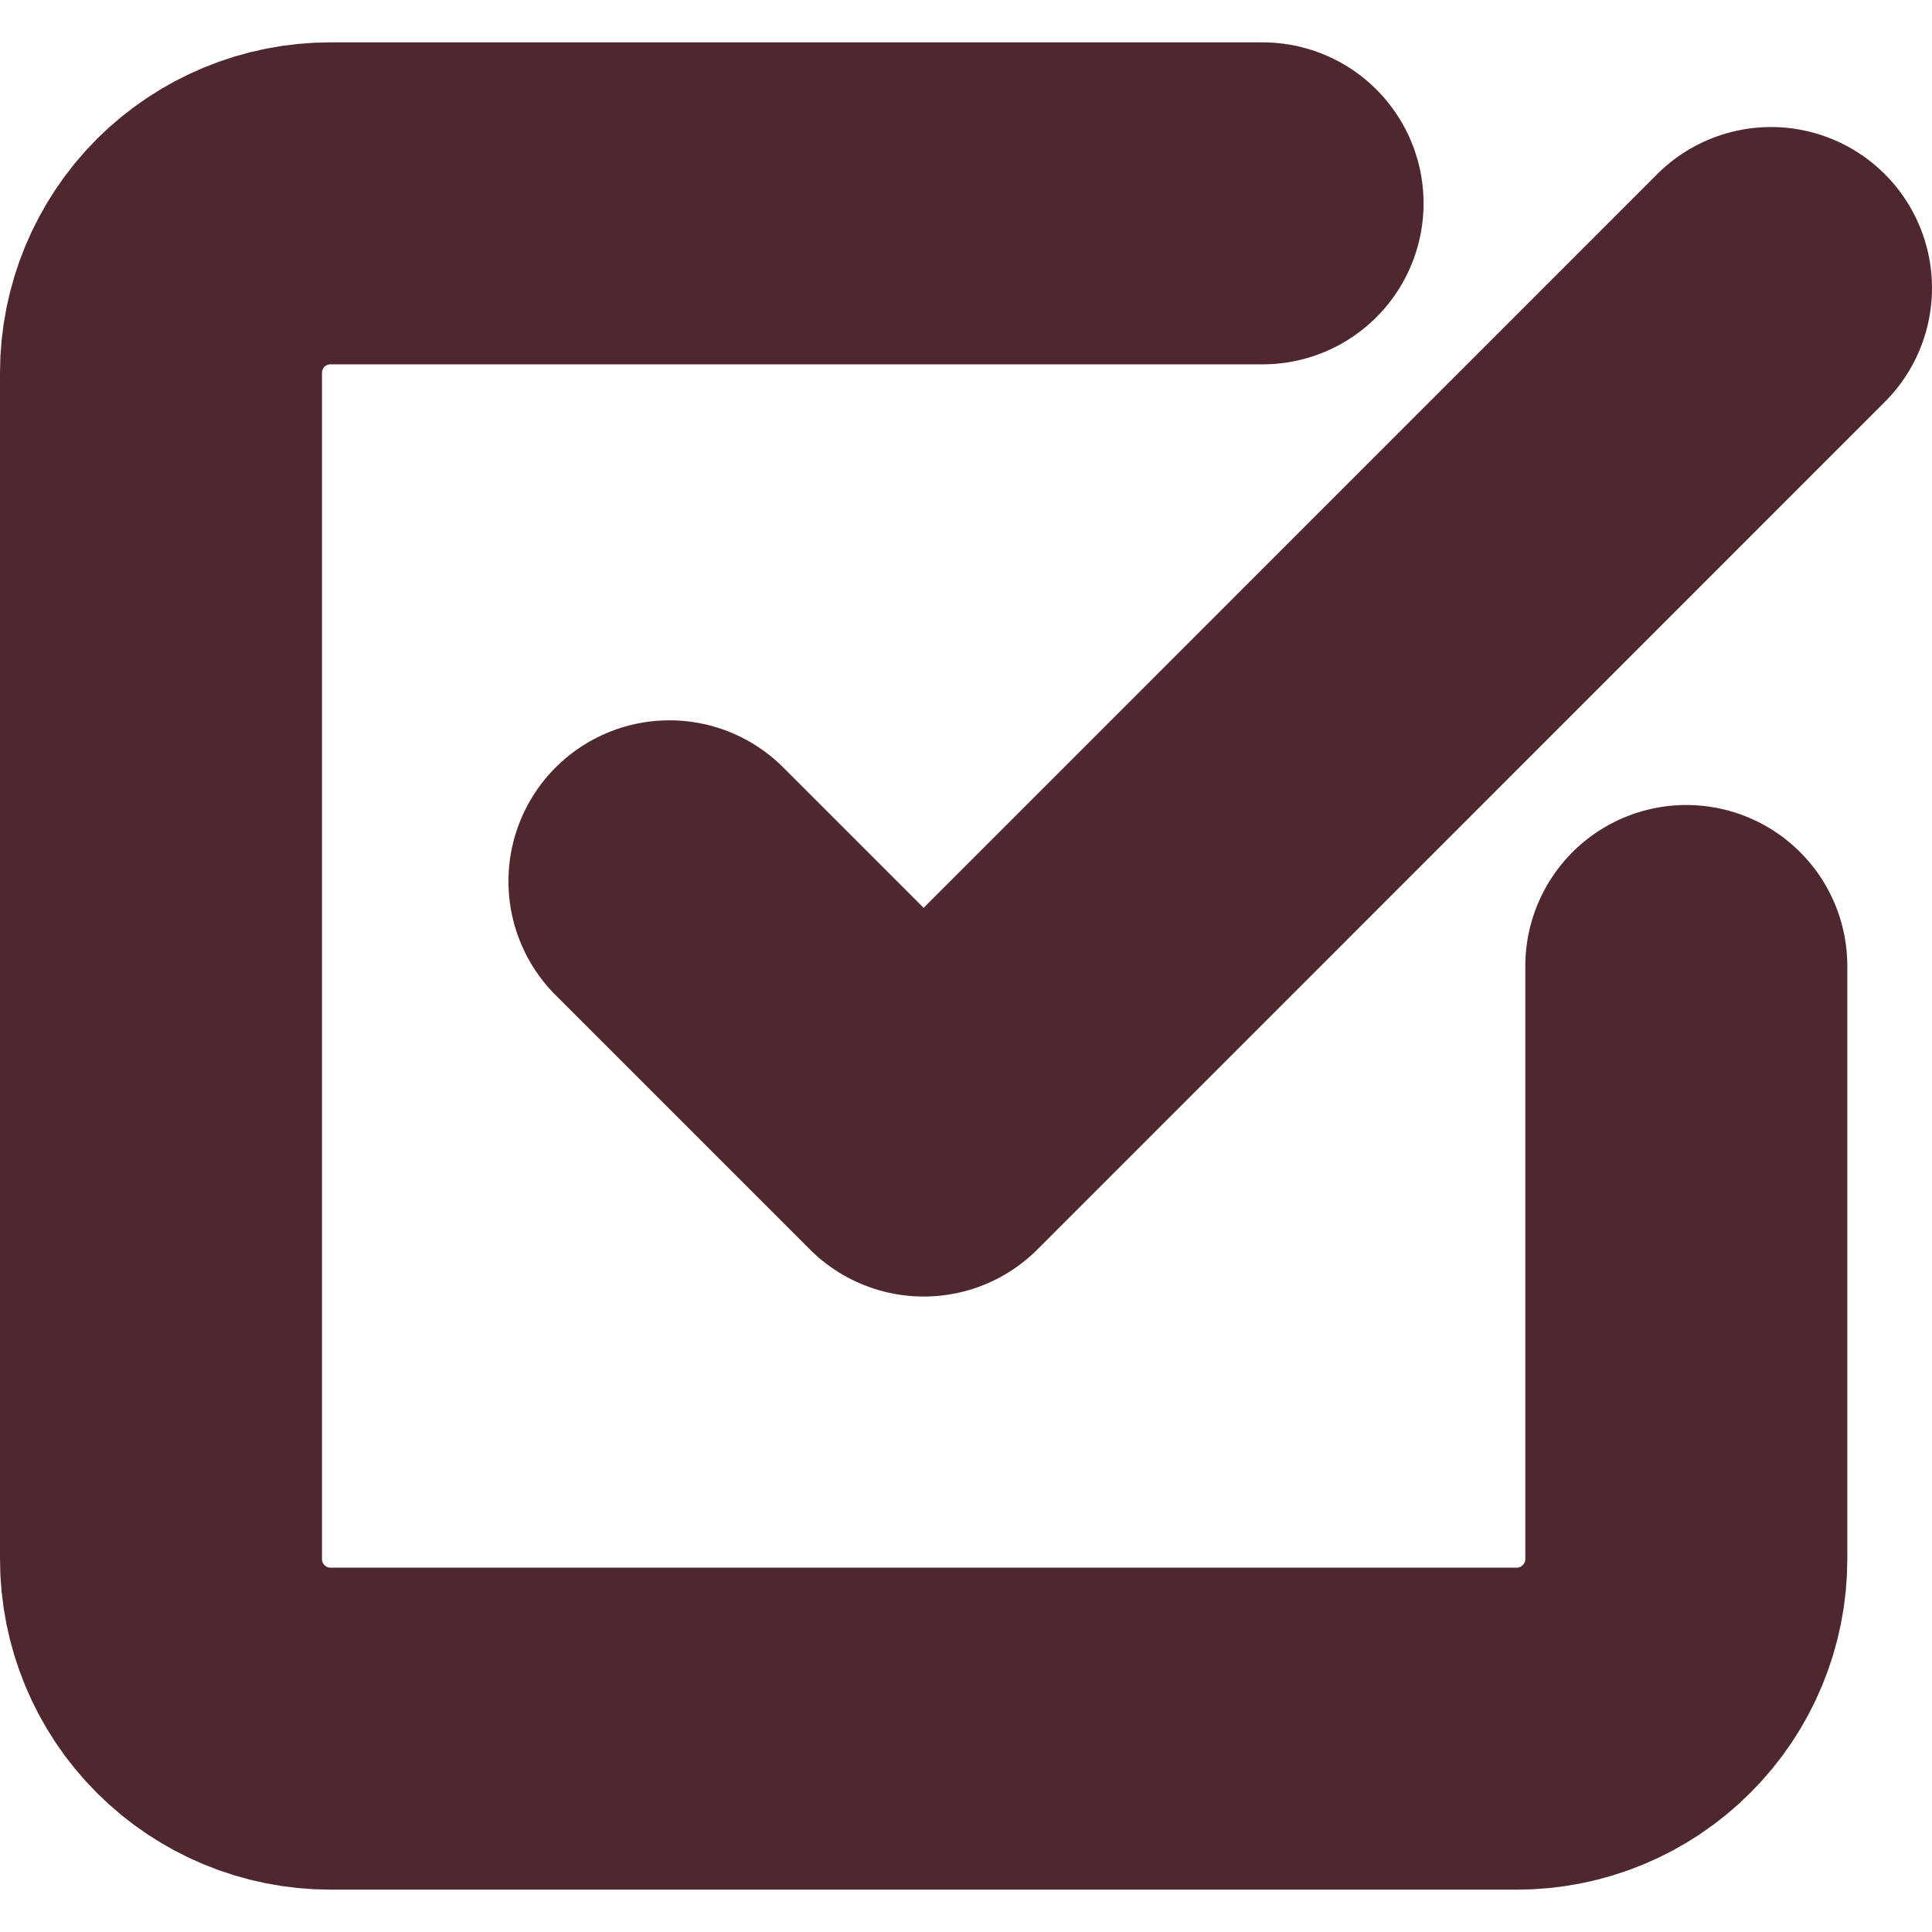
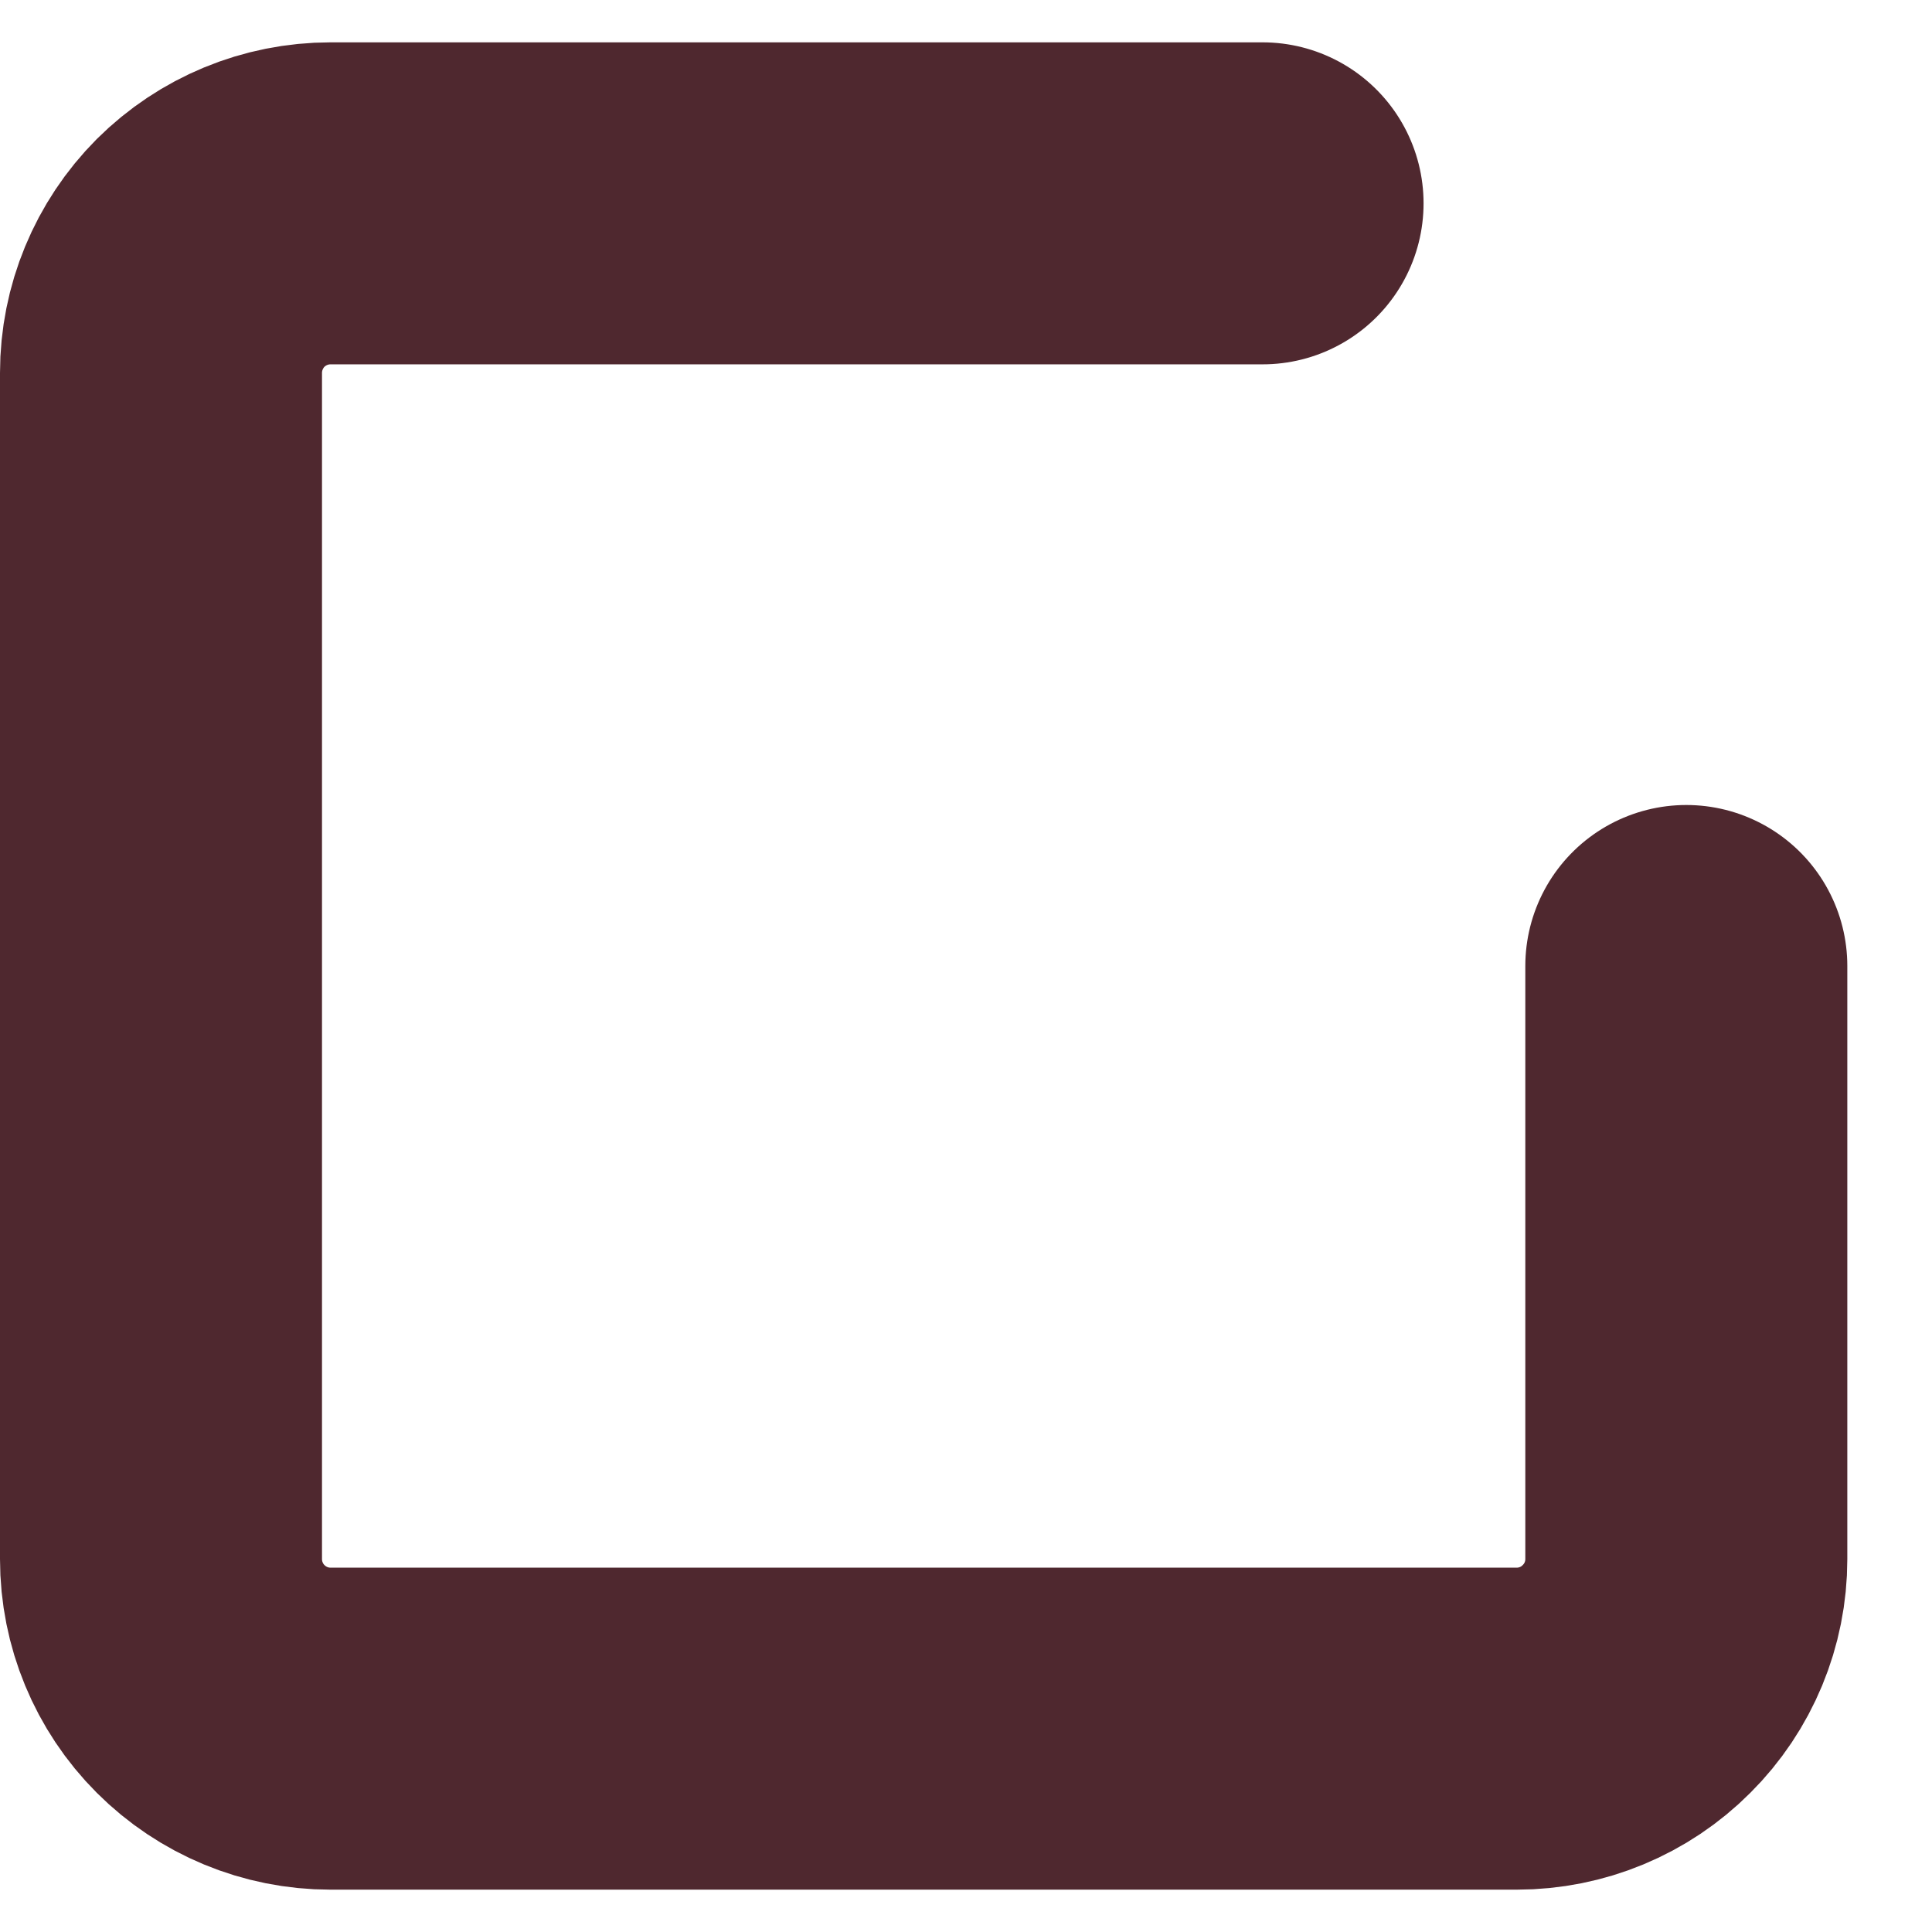
<svg xmlns="http://www.w3.org/2000/svg" width="12" height="12" viewBox="0 0 12 12" fill="none">
-   <path d="M4.158 5.474L5.737 7.053L11 1.789" stroke="#4F282F" stroke-width="2" stroke-linecap="round" stroke-linejoin="round" />
  <path d="M10.474 6V9.684C10.474 9.963 10.363 10.231 10.165 10.428C9.968 10.626 9.7 10.737 9.421 10.737H2.053C1.773 10.737 1.506 10.626 1.308 10.428C1.111 10.231 1 9.963 1 9.684V2.316C1 2.037 1.111 1.769 1.308 1.571C1.506 1.374 1.773 1.263 2.053 1.263H7.842" stroke="#4F282F" stroke-width="2" stroke-linecap="round" stroke-linejoin="round" />
</svg>